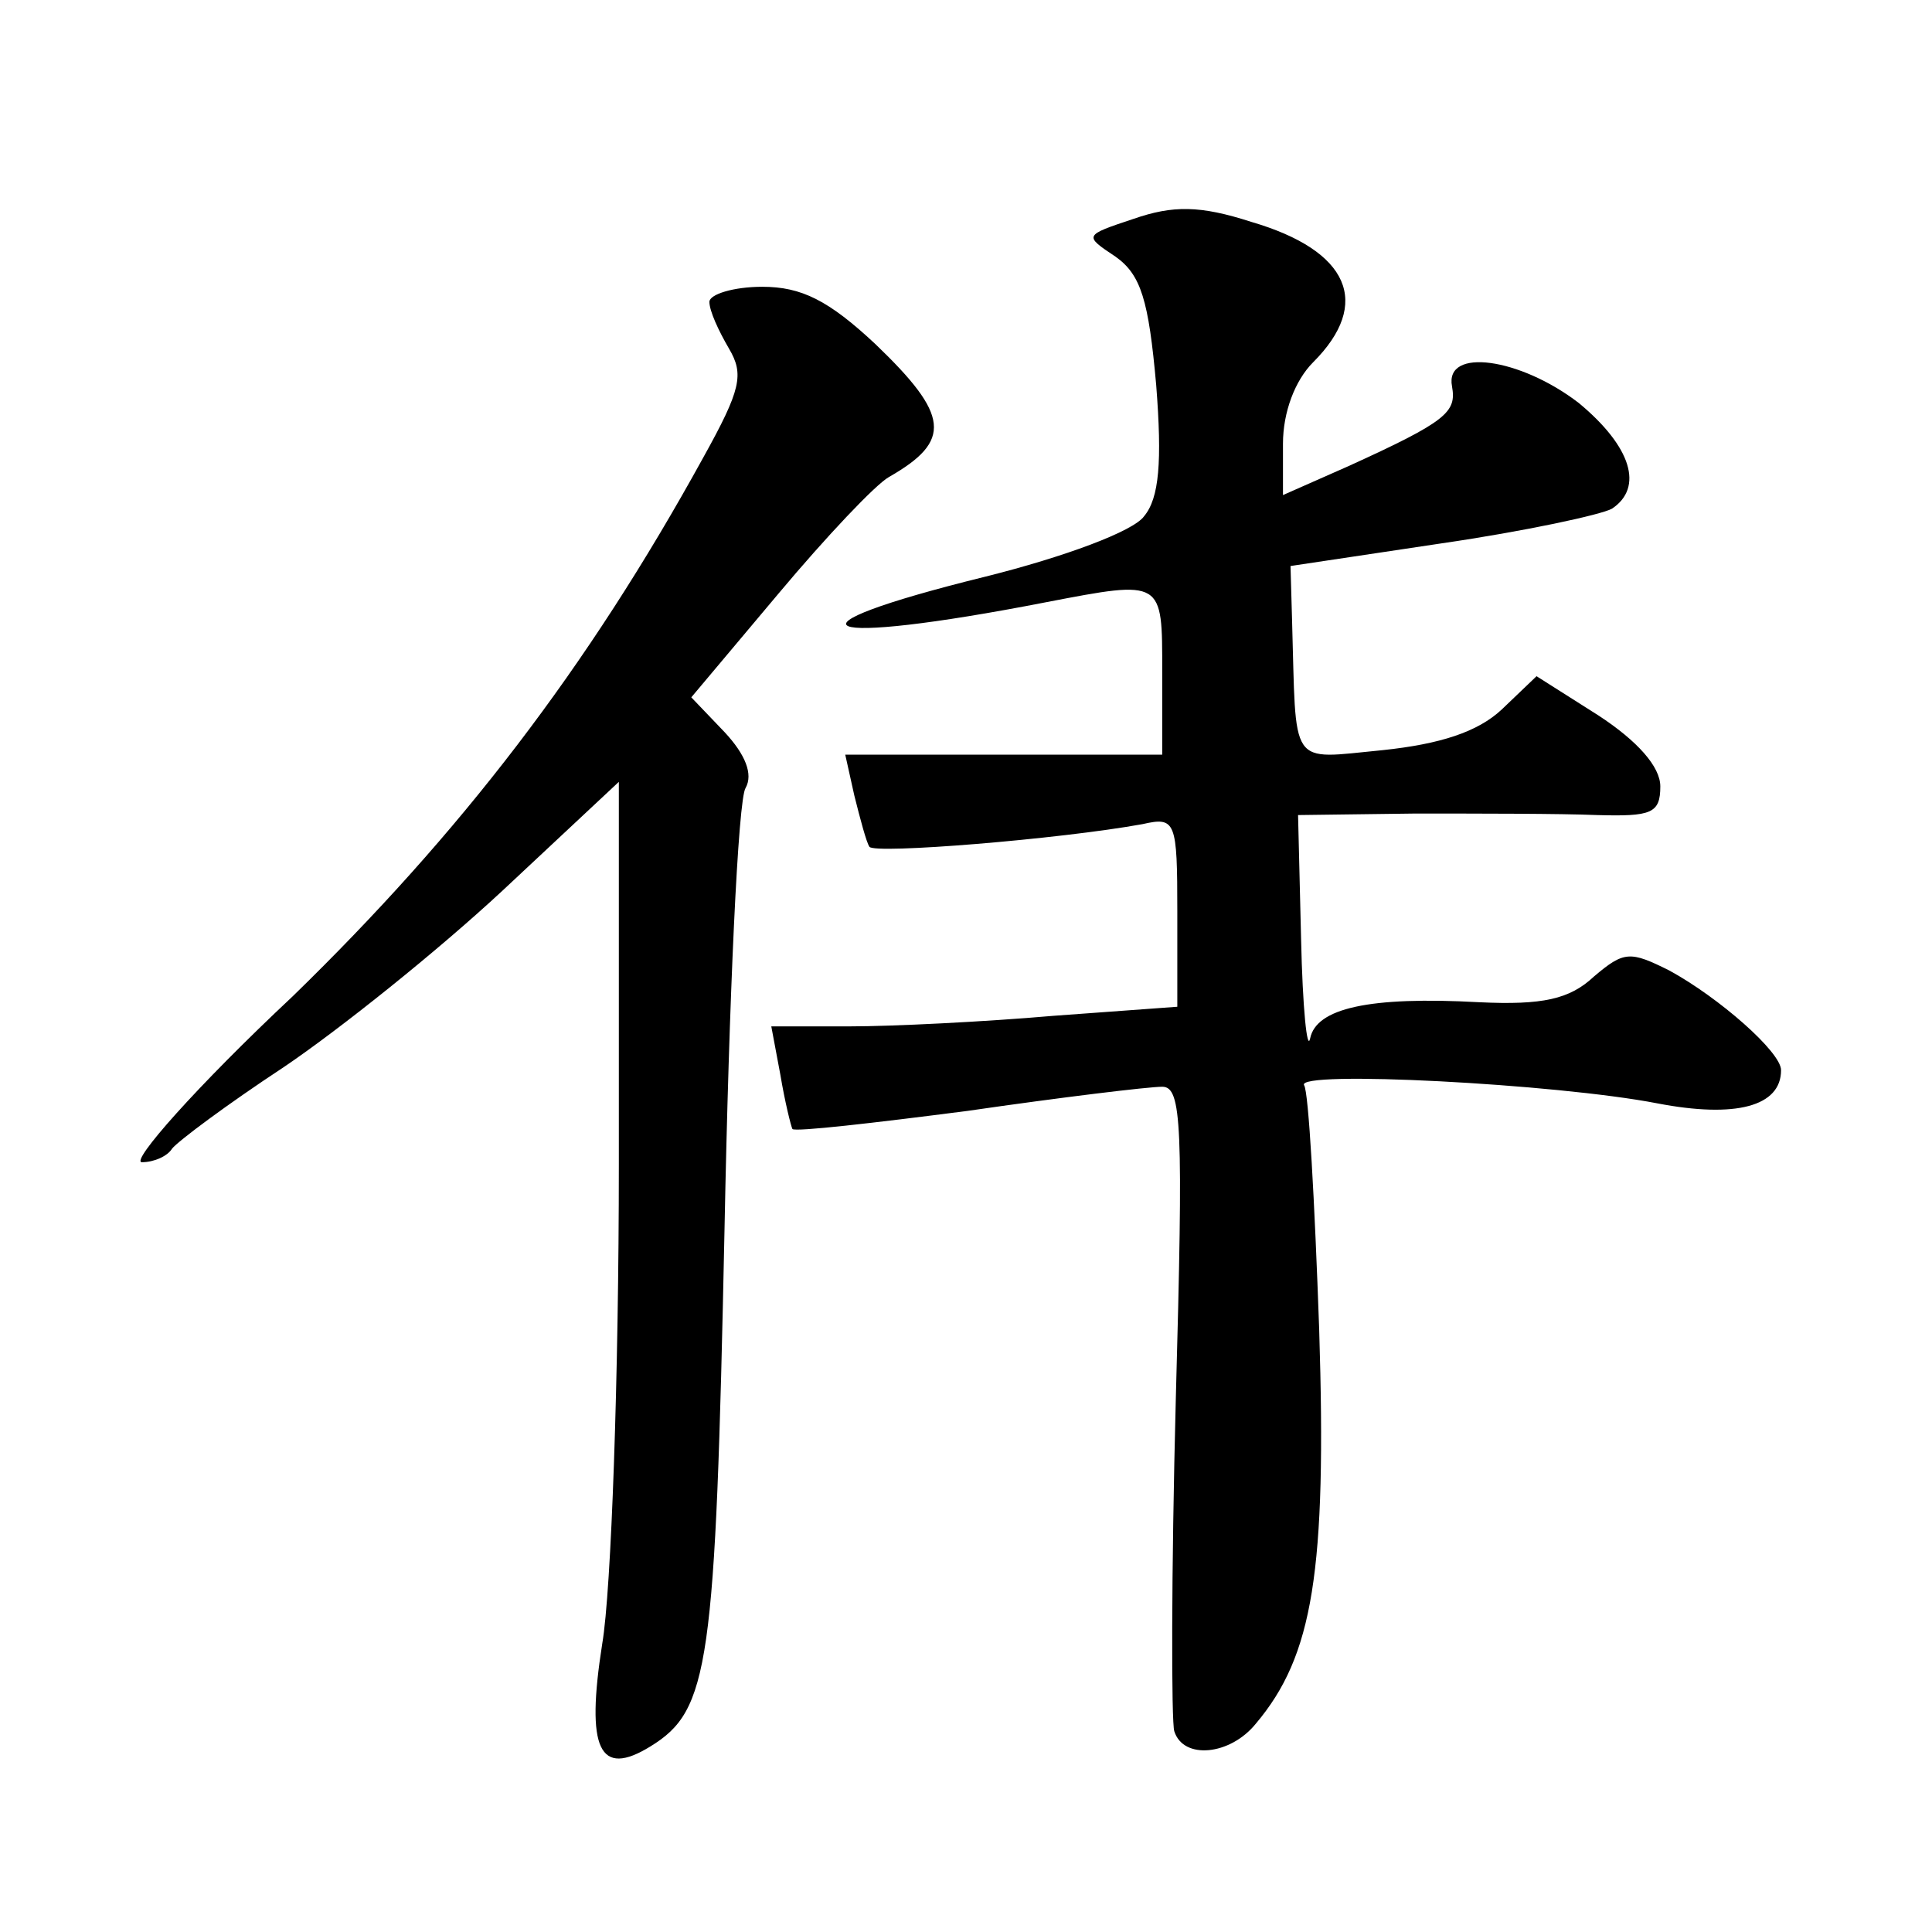
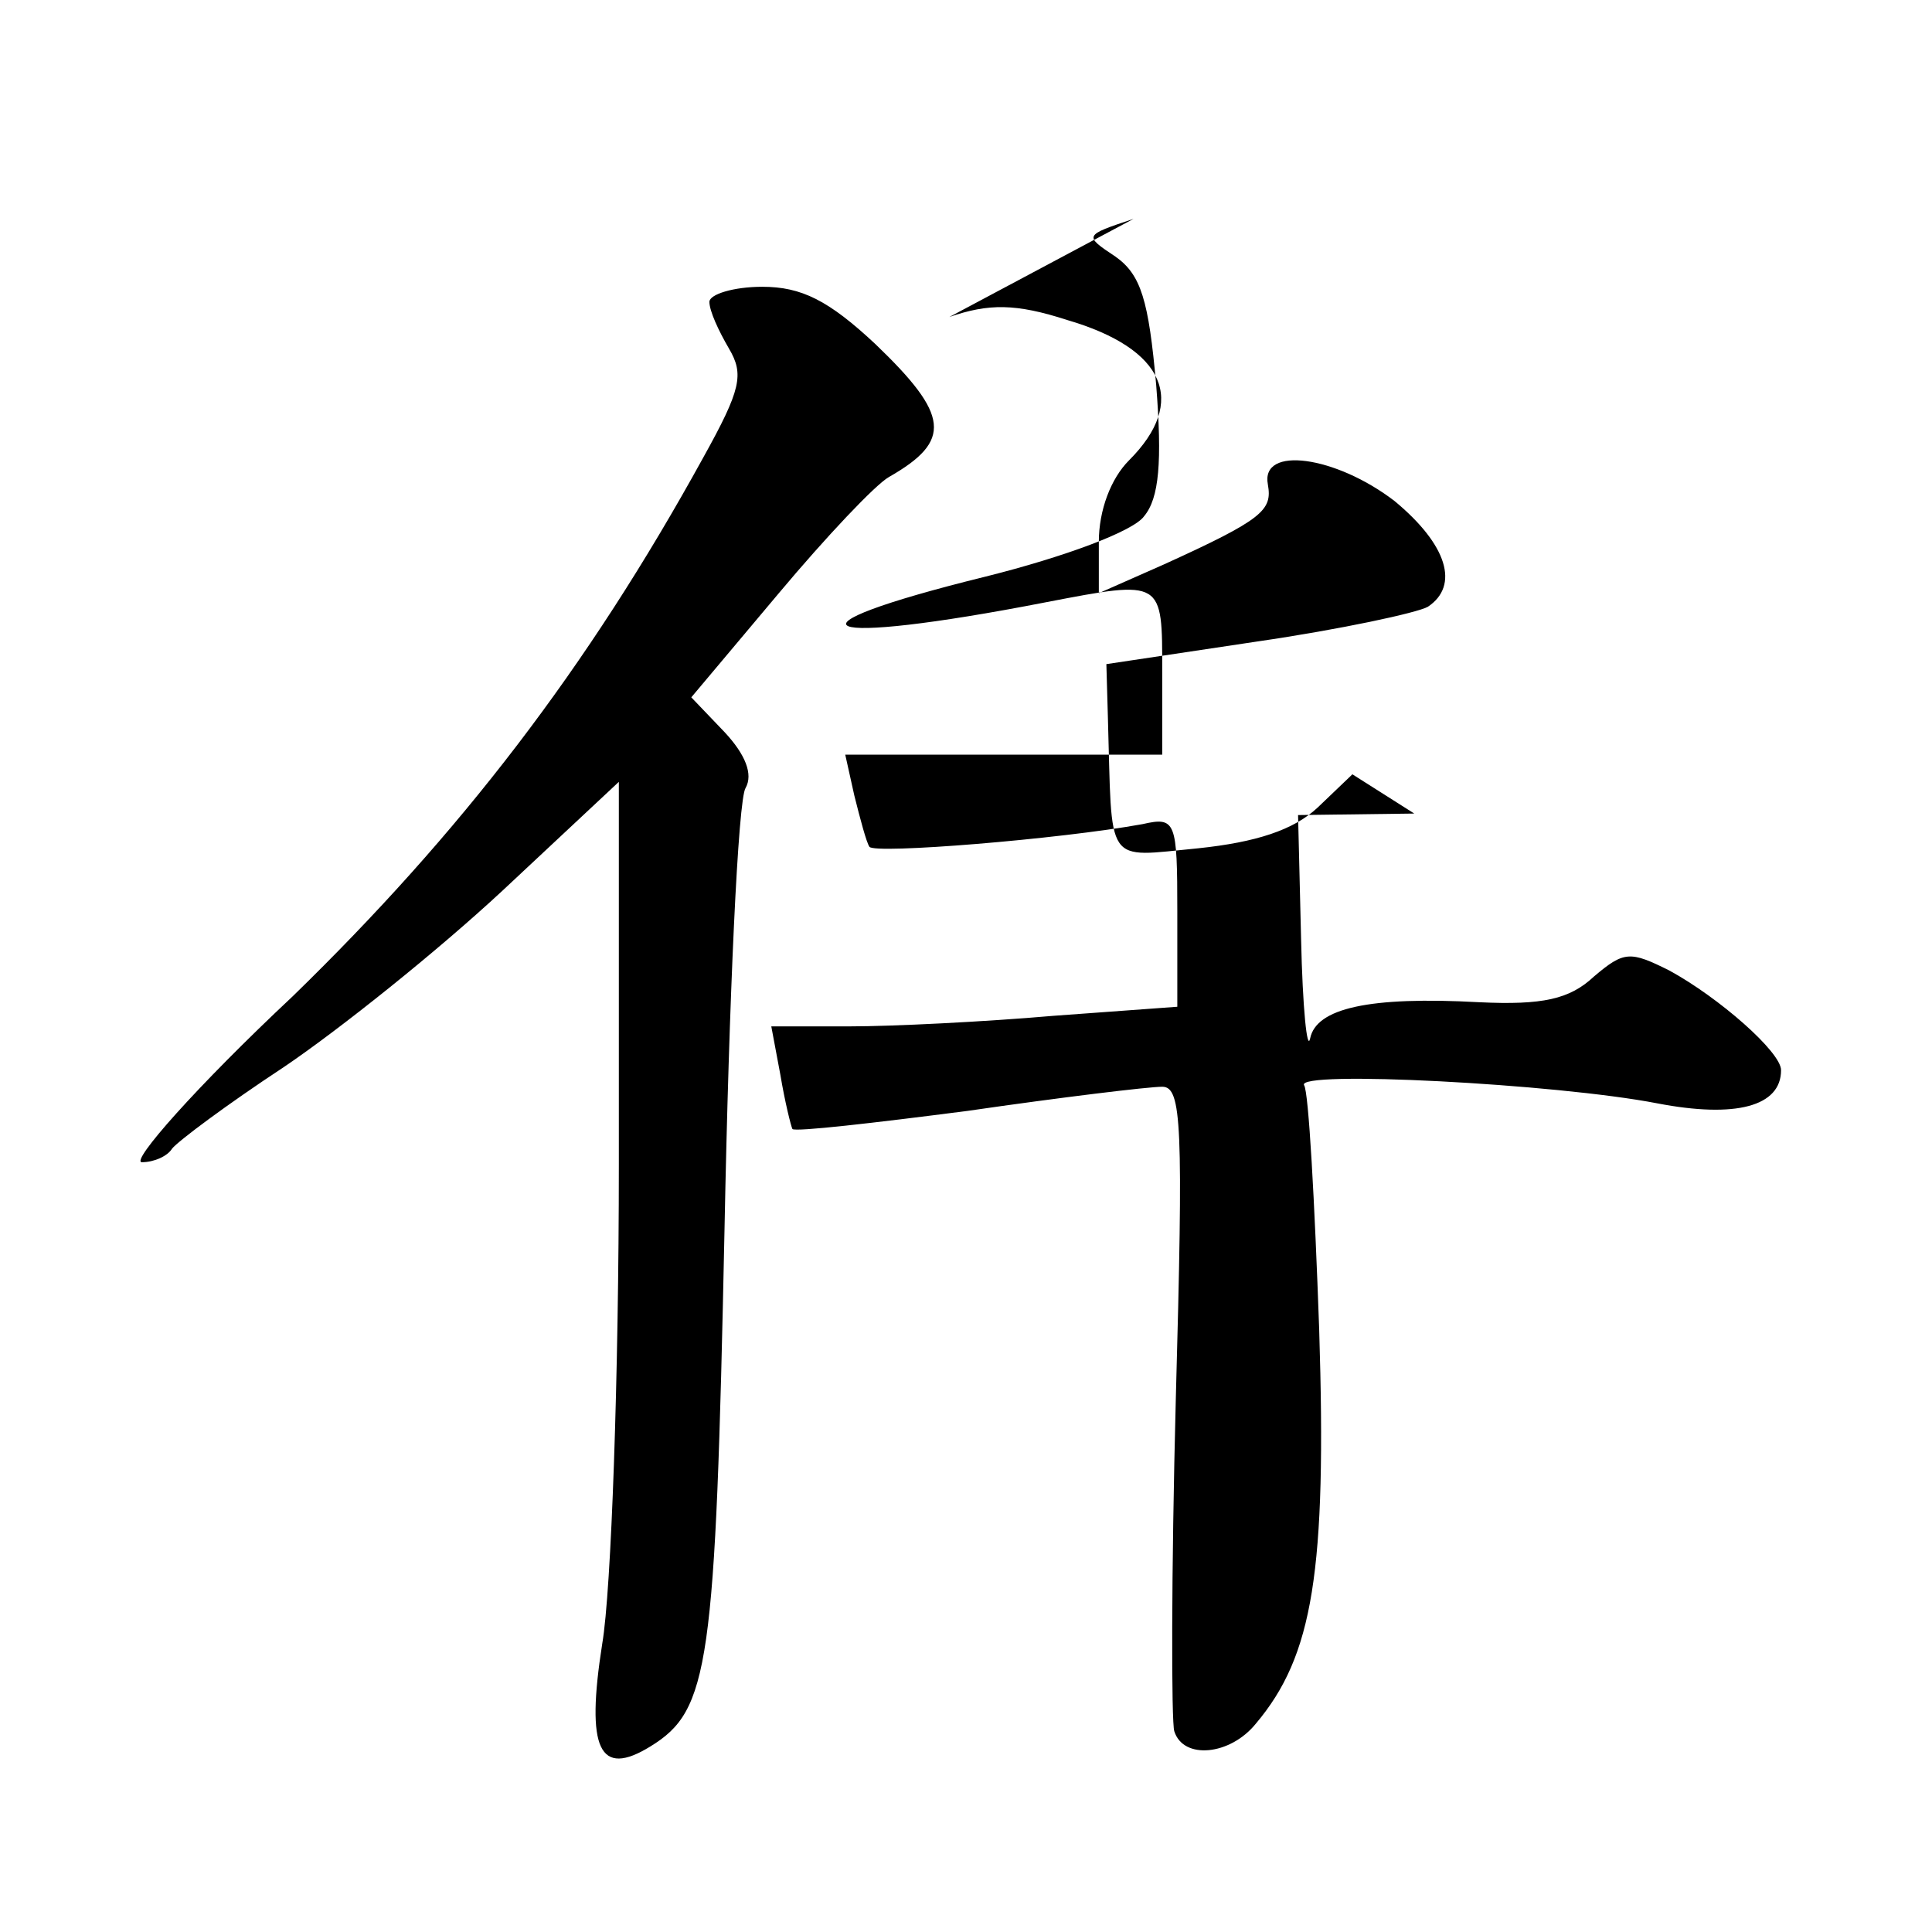
<svg xmlns="http://www.w3.org/2000/svg" version="1.0" width="128pt" height="128pt" viewBox="0 0 128 128" preserveAspectRatio="xMidYMid meet">
  <g transform="translate(0,128) scale(0.1,-0.1)" fill="#0" stroke="none">
-     <path d="M751 1135 c-33 -11 -33 -11 -12 -25 17 -12 22 -29 27 -85 4 -51 2 -75 -8 -87 -7 -10 -53 -27 -105 -40 -142 -35 -114 -47 40 -17 78 15 77 15 77 -46 l0 -55 -105 0 -105 0 6 -27 c4 -16 8 -31 10 -34 3 -5 126 5 181 15 22 5 23 2 23 -58 l0 -63 -82 -6 c-46 -4 -107 -7 -135 -7 l-52 0 6 -32 c3 -18 7 -34 8 -36 2 -2 54 4 116 12 62 9 120 16 129 16 13 0 14 -25 9 -207 -3 -115 -3 -214 -1 -220 6 -19 37 -16 54 5 38 45 47 101 42 261 -3 85 -7 158 -10 162 -6 10 167 1 234 -12 52 -10 82 -2 82 22 0 12 -41 48 -74 66 -26 13 -30 13 -50 -4 -16 -15 -34 -19 -76 -17 -73 4 -108 -4 -112 -24 -2 -9 -5 20 -6 66 l-2 82 77 1 c43 0 97 0 121 -1 36 -1 42 1 42 19 0 13 -15 30 -41 47 l-41 26 -23 -22 c-16 -15 -41 -23 -79 -27 -63 -6 -57 -13 -60 87 l-1 35 100 15 c55 8 106 19 113 23 21 14 13 41 -22 70 -39 30 -89 37 -84 11 3 -17 -3 -23 -69 -53 l-43 -19 0 34 c0 21 8 42 20 54 39 39 24 74 -41 93 -34 11 -52 11 -78 2z M470 1080 c0 -6 6 -19 13 -31 10 -17 8 -27 -17 -72 -77 -140 -161 -249 -272 -357 -64 -60 -108 -110 -100 -110 8 0 17 4 20 9 4 5 36 29 74 54 37 25 102 77 145 117 l77 72 0 -254 c0 -139 -5 -282 -11 -317 -11 -70 -2 -89 32 -68 39 24 43 53 49 342 3 154 9 286 14 293 5 9 0 22 -14 37 l-22 23 58 69 c31 37 64 72 73 77 42 24 40 41 -9 88 -31 29 -49 38 -75 38 -19 0 -35 -5 -35 -10z" />
+     <path d="M751 1135 c-33 -11 -33 -11 -12 -25 17 -12 22 -29 27 -85 4 -51 2 -75 -8 -87 -7 -10 -53 -27 -105 -40 -142 -35 -114 -47 40 -17 78 15 77 15 77 -46 l0 -55 -105 0 -105 0 6 -27 c4 -16 8 -31 10 -34 3 -5 126 5 181 15 22 5 23 2 23 -58 l0 -63 -82 -6 c-46 -4 -107 -7 -135 -7 l-52 0 6 -32 c3 -18 7 -34 8 -36 2 -2 54 4 116 12 62 9 120 16 129 16 13 0 14 -25 9 -207 -3 -115 -3 -214 -1 -220 6 -19 37 -16 54 5 38 45 47 101 42 261 -3 85 -7 158 -10 162 -6 10 167 1 234 -12 52 -10 82 -2 82 22 0 12 -41 48 -74 66 -26 13 -30 13 -50 -4 -16 -15 -34 -19 -76 -17 -73 4 -108 -4 -112 -24 -2 -9 -5 20 -6 66 l-2 82 77 1 l-41 26 -23 -22 c-16 -15 -41 -23 -79 -27 -63 -6 -57 -13 -60 87 l-1 35 100 15 c55 8 106 19 113 23 21 14 13 41 -22 70 -39 30 -89 37 -84 11 3 -17 -3 -23 -69 -53 l-43 -19 0 34 c0 21 8 42 20 54 39 39 24 74 -41 93 -34 11 -52 11 -78 2z M470 1080 c0 -6 6 -19 13 -31 10 -17 8 -27 -17 -72 -77 -140 -161 -249 -272 -357 -64 -60 -108 -110 -100 -110 8 0 17 4 20 9 4 5 36 29 74 54 37 25 102 77 145 117 l77 72 0 -254 c0 -139 -5 -282 -11 -317 -11 -70 -2 -89 32 -68 39 24 43 53 49 342 3 154 9 286 14 293 5 9 0 22 -14 37 l-22 23 58 69 c31 37 64 72 73 77 42 24 40 41 -9 88 -31 29 -49 38 -75 38 -19 0 -35 -5 -35 -10z" />
  </g>
</svg>